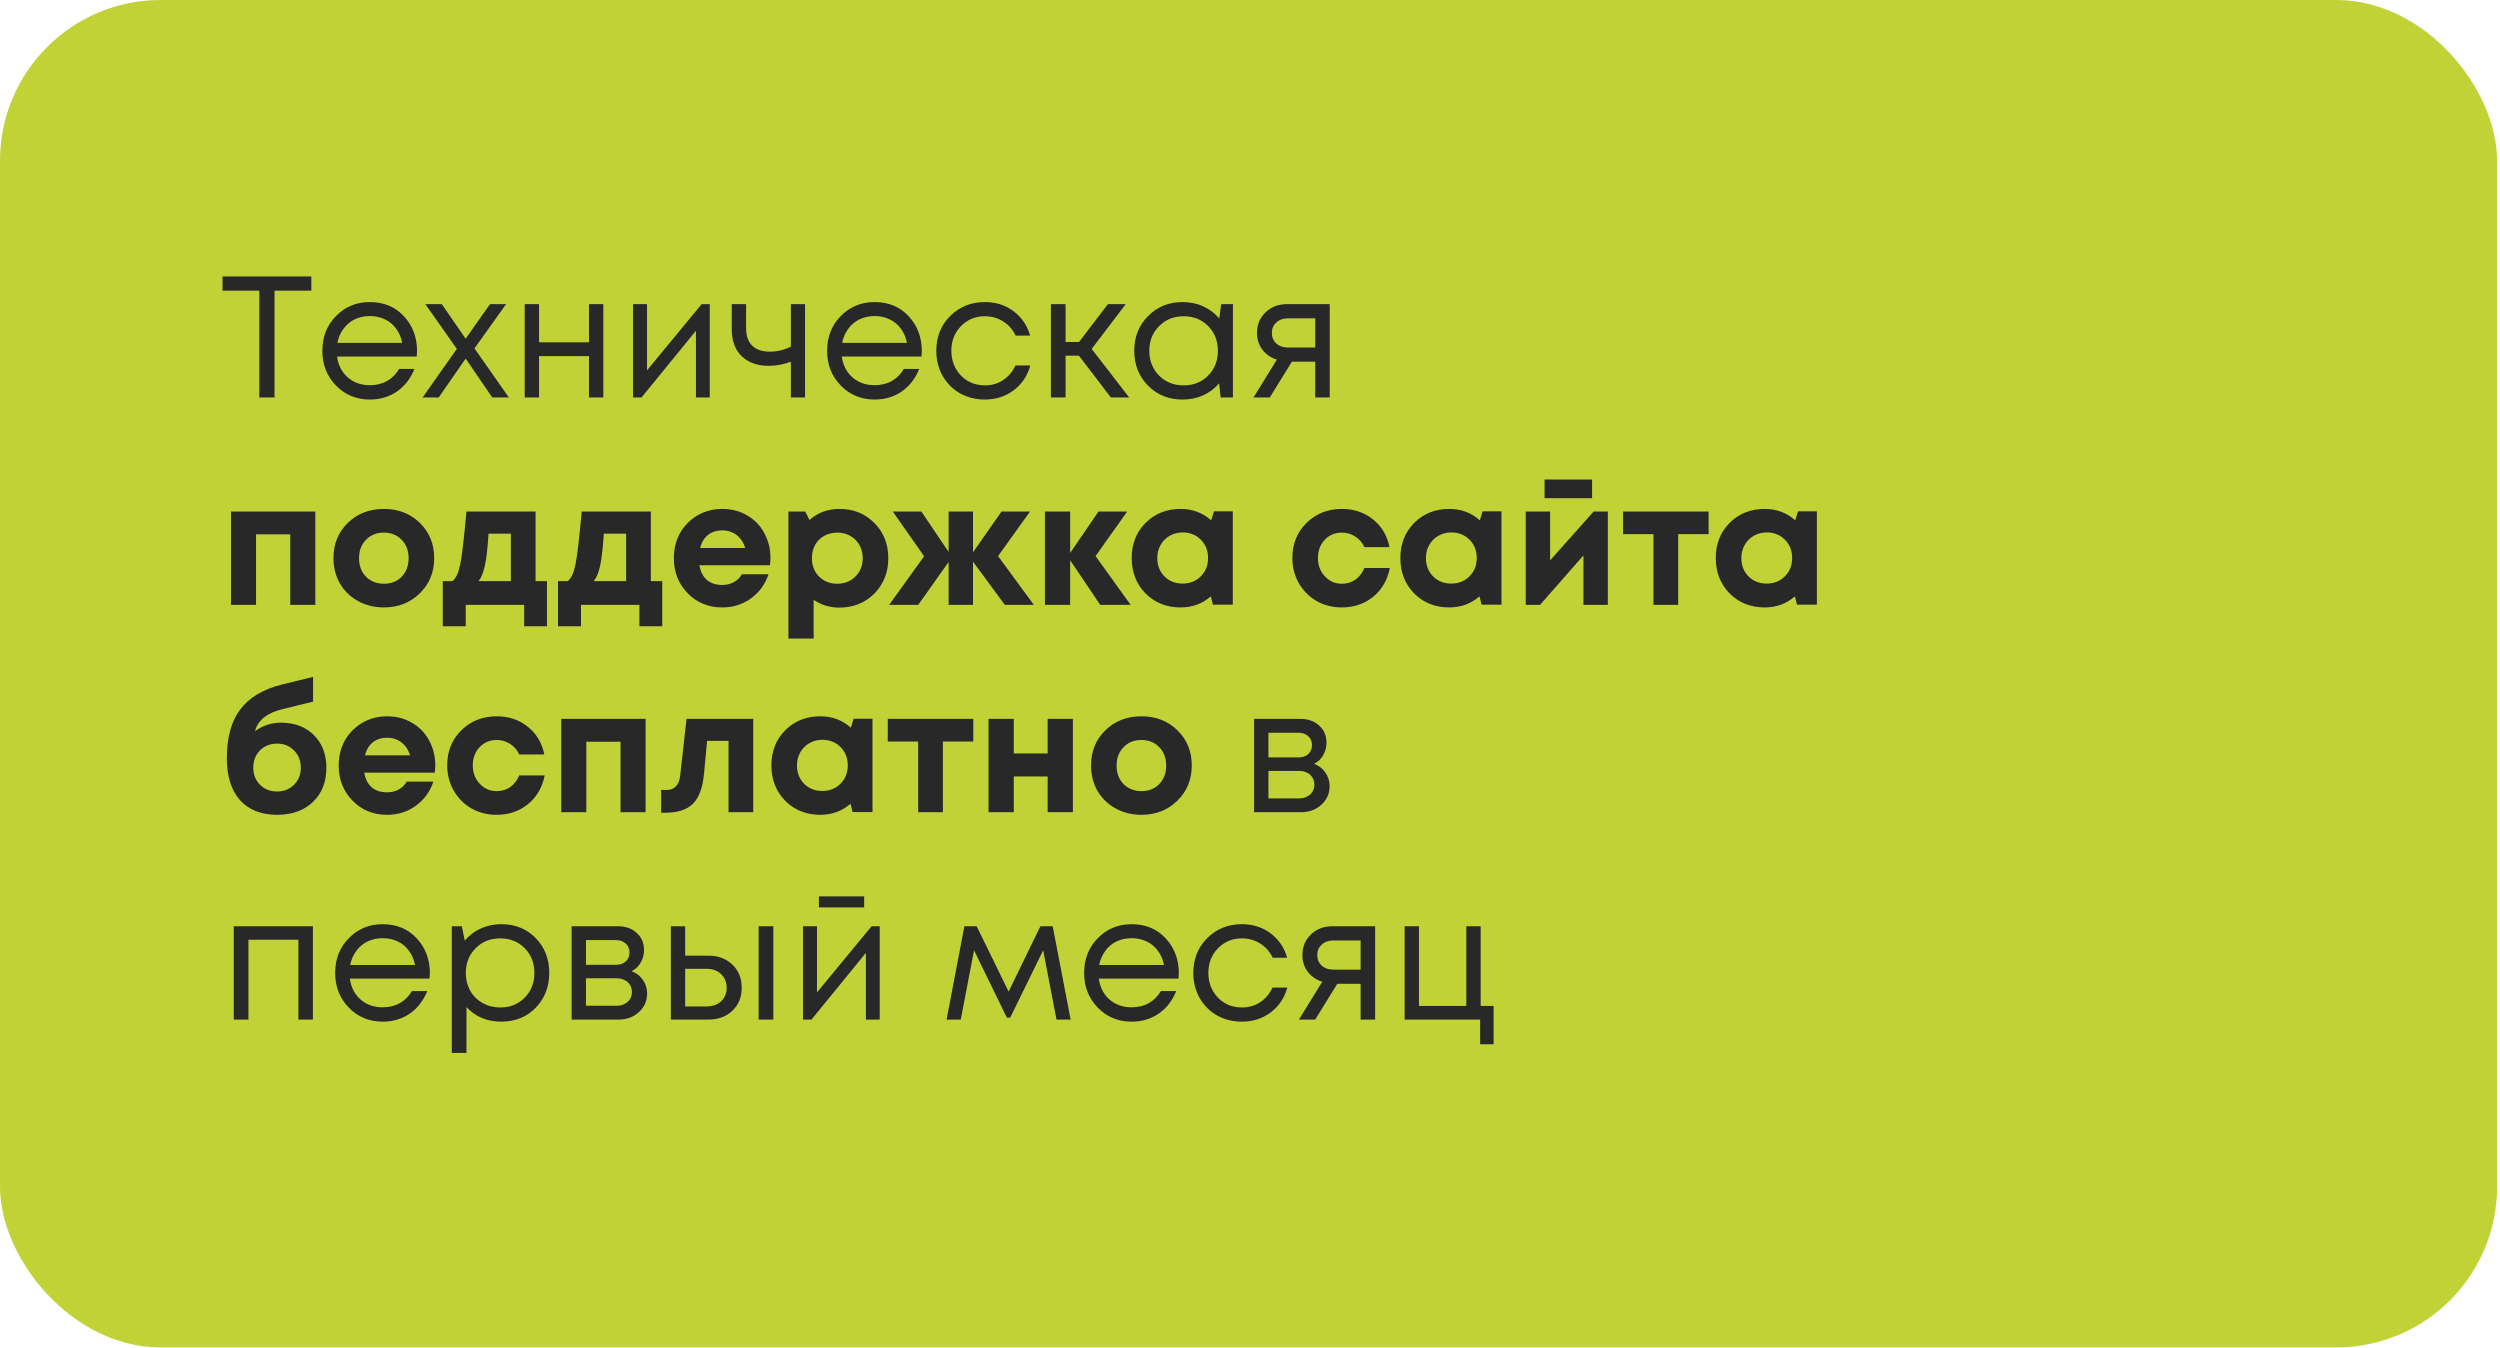
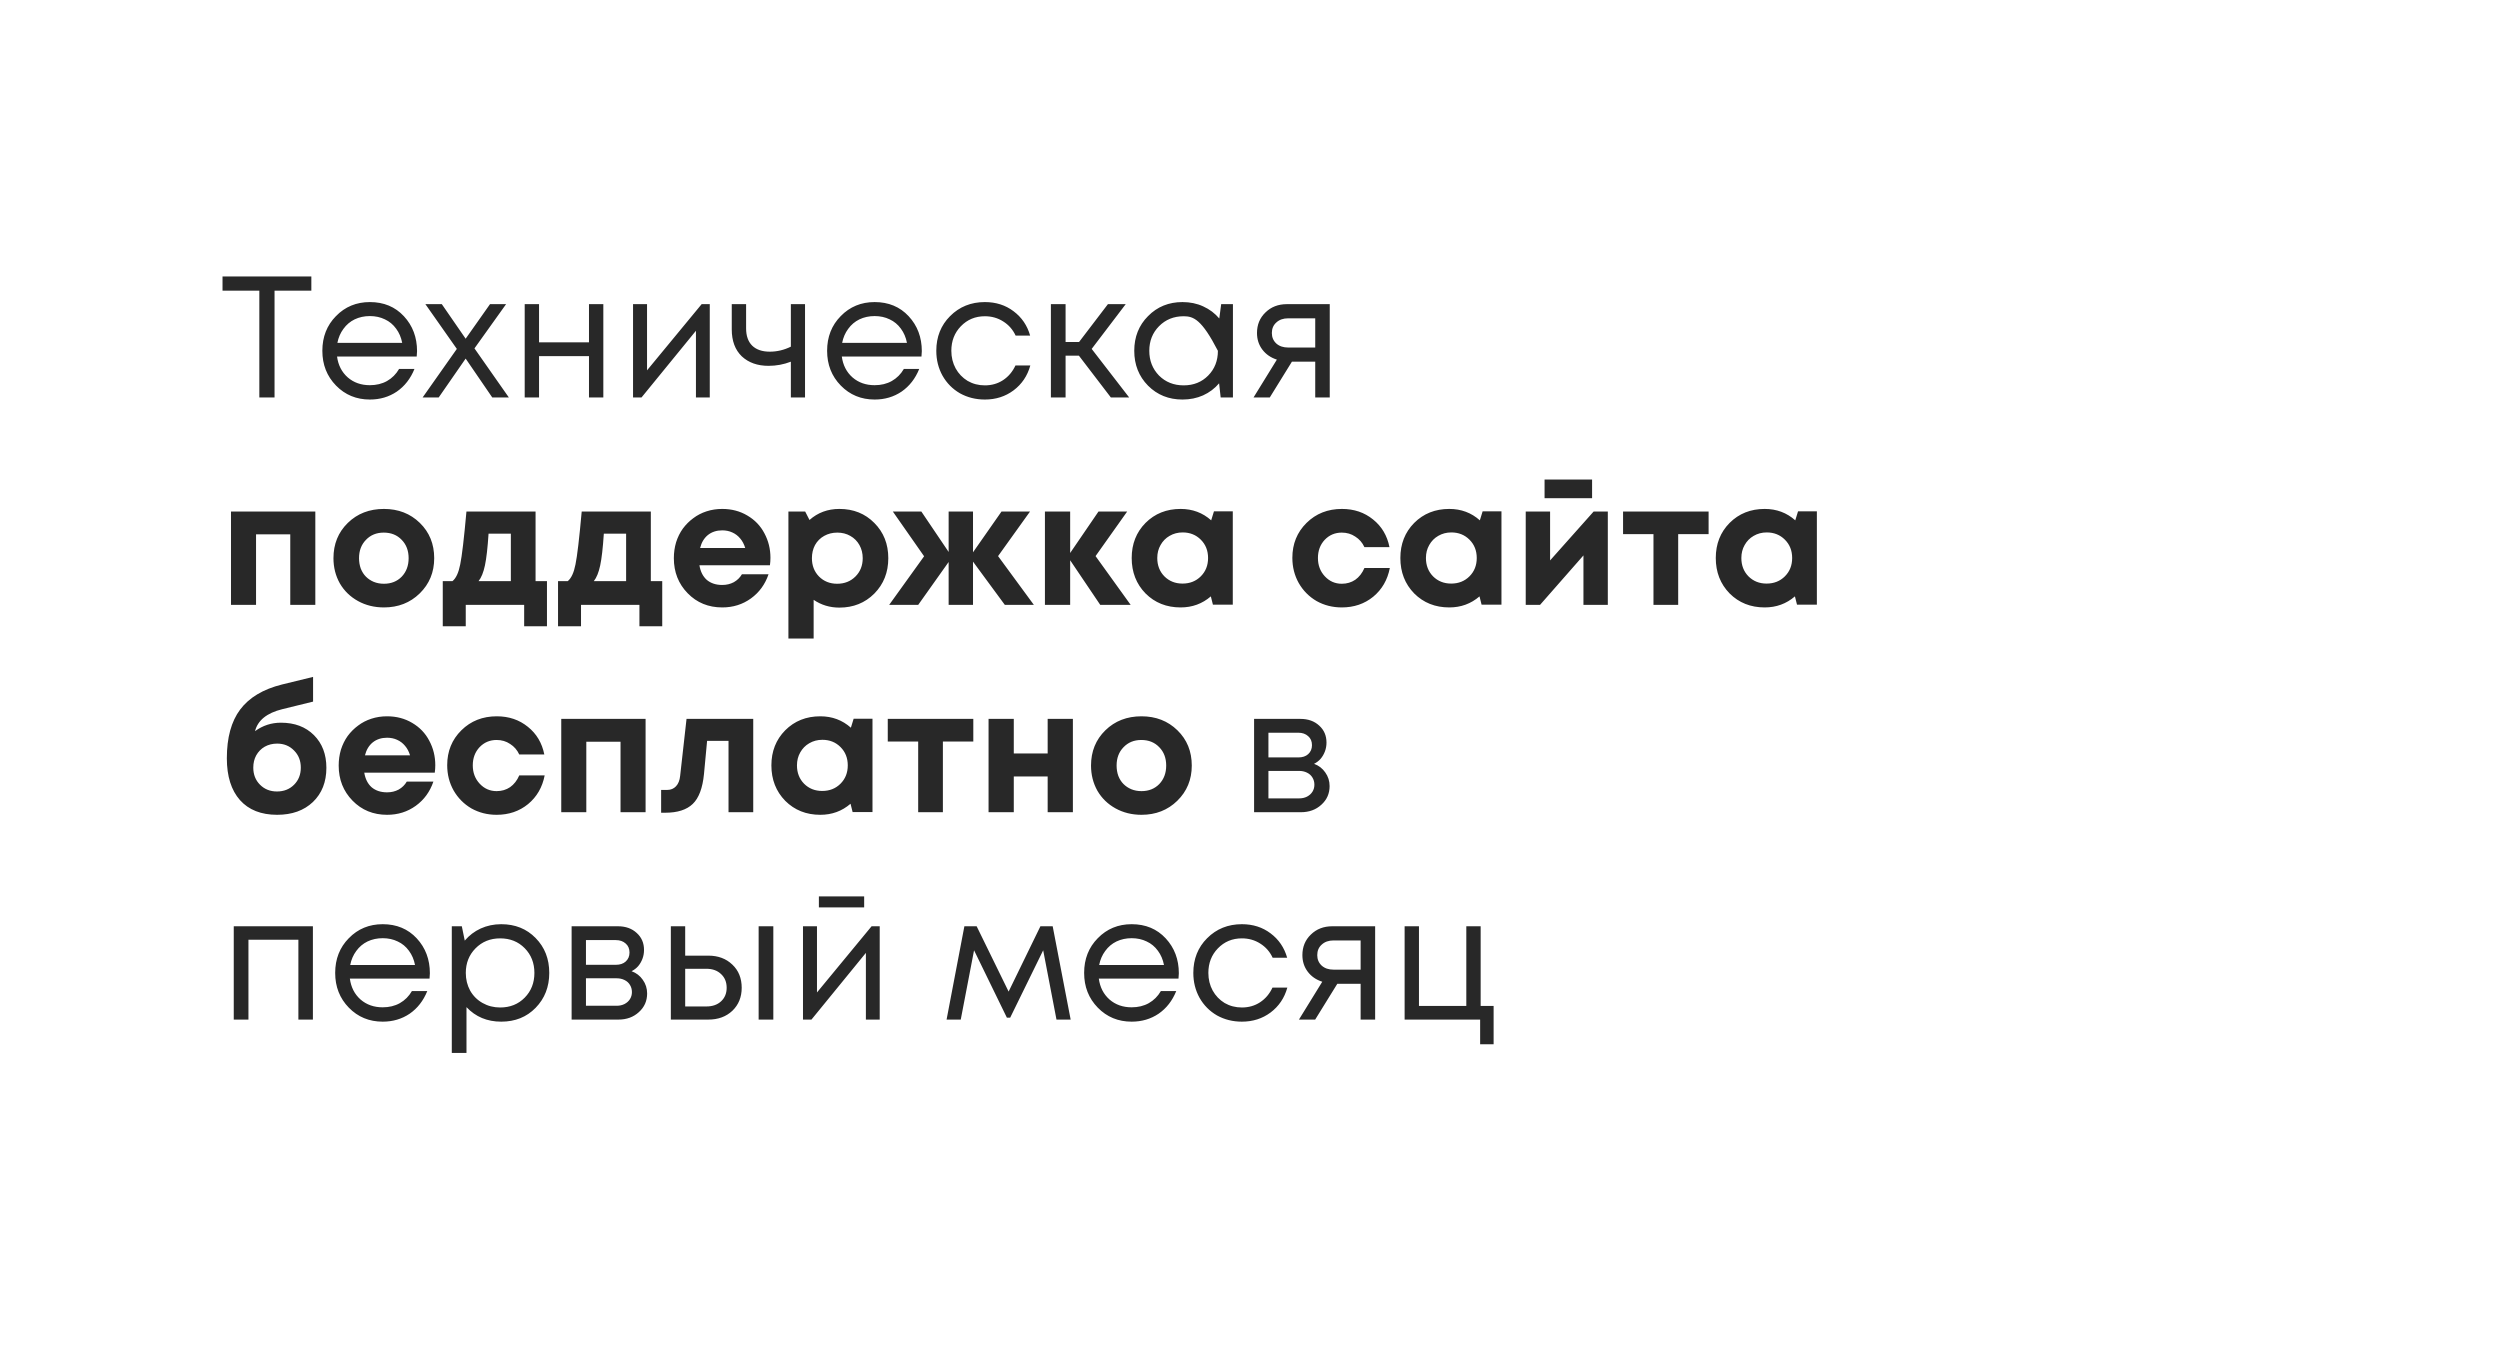
<svg xmlns="http://www.w3.org/2000/svg" width="434" height="234" viewBox="0 0 434 234" fill="none">
-   <rect width="433.489" height="233.913" rx="27.898" fill="#C1D236" />
-   <path d="M54.05 48V50.46H47.66V69H45.02V50.46H38.63V48H54.05ZM72.4 60.96C72.4 61.18 72.38 61.49 72.34 61.89H58.51C58.71 63.39 59.33 64.6 60.37 65.52C61.41 66.42 62.69 66.87 64.21 66.87C65.33 66.87 66.32 66.63 67.18 66.15C68.06 65.65 68.76 64.95 69.28 64.05H71.95C71.27 65.73 70.25 67.04 68.89 67.98C67.53 68.9 65.97 69.36 64.21 69.36C61.87 69.36 59.91 68.55 58.33 66.93C56.75 65.31 55.96 63.3 55.96 60.9C55.96 58.48 56.75 56.47 58.33 54.87C59.91 53.25 61.87 52.44 64.21 52.44C66.63 52.44 68.6 53.26 70.12 54.9C71.64 56.54 72.4 58.56 72.4 60.96ZM64.21 54.87C63.25 54.87 62.37 55.06 61.57 55.44C60.79 55.82 60.14 56.37 59.62 57.09C59.1 57.79 58.75 58.6 58.57 59.52H69.82C69.64 58.58 69.29 57.76 68.77 57.06C68.25 56.34 67.6 55.8 66.82 55.44C66.04 55.06 65.17 54.87 64.21 54.87ZM88.337 69H85.457L80.837 62.25L76.157 69H73.367L79.307 60.57L73.847 52.8H76.697L80.837 58.8L85.067 52.8H87.857L82.367 60.48L88.337 69ZM102.248 52.8H104.738V69H102.248V61.83H93.578V69H91.088V52.8H93.578V59.43H102.248V52.8ZM121.806 52.8H123.216V69H120.816V57.42L111.366 69H109.896V52.8H112.326V64.29L121.806 52.8ZM137.293 52.8H139.753V69H137.293V62.79C136.053 63.27 134.763 63.51 133.423 63.51C131.503 63.51 129.953 62.96 128.773 61.86C127.613 60.74 127.033 59.18 127.033 57.18V52.8H129.523V57C129.523 58.3 129.873 59.3 130.573 60C131.293 60.7 132.313 61.05 133.633 61.05C134.893 61.05 136.113 60.76 137.293 60.18V52.8ZM160.027 60.96C160.027 61.18 160.007 61.49 159.967 61.89H146.137C146.337 63.39 146.957 64.6 147.997 65.52C149.037 66.42 150.317 66.87 151.837 66.87C152.957 66.87 153.947 66.63 154.807 66.15C155.687 65.65 156.387 64.95 156.907 64.05H159.577C158.897 65.73 157.877 67.04 156.517 67.98C155.157 68.9 153.597 69.36 151.837 69.36C149.497 69.36 147.537 68.55 145.957 66.93C144.377 65.31 143.587 63.3 143.587 60.9C143.587 58.48 144.377 56.47 145.957 54.87C147.537 53.25 149.497 52.44 151.837 52.44C154.257 52.44 156.227 53.26 157.747 54.9C159.267 56.54 160.027 58.56 160.027 60.96ZM151.837 54.87C150.877 54.87 149.997 55.06 149.197 55.44C148.417 55.82 147.767 56.37 147.247 57.09C146.727 57.79 146.377 58.6 146.197 59.52H157.447C157.267 58.58 156.917 57.76 156.397 57.06C155.877 56.34 155.227 55.8 154.447 55.44C153.667 55.06 152.797 54.87 151.837 54.87ZM170.972 69.36C169.392 69.36 167.952 69 166.652 68.28C165.372 67.54 164.362 66.52 163.622 65.22C162.902 63.92 162.542 62.48 162.542 60.9C162.542 58.48 163.342 56.47 164.942 54.87C166.562 53.25 168.572 52.44 170.972 52.44C172.892 52.44 174.552 52.97 175.952 54.03C177.372 55.09 178.332 56.5 178.832 58.26H176.312C175.832 57.22 175.112 56.4 174.152 55.8C173.212 55.2 172.152 54.9 170.972 54.9C169.312 54.9 167.922 55.48 166.802 56.64C165.702 57.78 165.152 59.2 165.152 60.9C165.152 62.02 165.402 63.04 165.902 63.96C166.402 64.86 167.092 65.58 167.972 66.12C168.872 66.64 169.872 66.9 170.972 66.9C172.152 66.9 173.202 66.6 174.122 66C175.062 65.38 175.782 64.53 176.282 63.45H178.862C178.362 65.25 177.392 66.69 175.952 67.77C174.532 68.83 172.872 69.36 170.972 69.36ZM192.845 69L187.295 61.74H184.985V69H182.435V52.8H184.985V59.37H187.325L192.335 52.8H195.425L189.515 60.57L196.025 69H192.845ZM211.997 52.8H214.037V69H211.907L211.637 66.54C210.877 67.44 209.947 68.14 208.847 68.64C207.767 69.12 206.577 69.36 205.277 69.36C202.897 69.36 200.907 68.56 199.307 66.96C197.707 65.34 196.907 63.32 196.907 60.9C196.907 58.48 197.707 56.47 199.307 54.87C200.907 53.25 202.897 52.44 205.277 52.44C206.597 52.44 207.797 52.69 208.877 53.19C209.977 53.69 210.907 54.39 211.667 55.29L211.997 52.8ZM201.197 65.19C202.337 66.33 203.767 66.9 205.487 66.9C207.207 66.9 208.627 66.33 209.747 65.19C210.867 64.05 211.427 62.62 211.427 60.9C211.427 59.18 210.867 57.75 209.747 56.61C208.627 55.47 207.207 54.9 205.487 54.9C203.767 54.9 202.337 55.48 201.197 56.64C200.077 57.78 199.517 59.2 199.517 60.9C199.517 62.6 200.077 64.03 201.197 65.19ZM223.404 52.8H230.844V69H228.324V62.79H224.274L220.434 69H217.614L221.664 62.43C220.604 62.09 219.764 61.51 219.144 60.69C218.524 59.87 218.214 58.91 218.214 57.81C218.214 56.37 218.704 55.18 219.684 54.24C220.664 53.28 221.904 52.8 223.404 52.8ZM223.614 60.33H228.324V55.26H223.614C222.774 55.26 222.094 55.5 221.574 55.98C221.054 56.44 220.794 57.05 220.794 57.81C220.794 58.55 221.054 59.16 221.574 59.64C222.094 60.1 222.774 60.33 223.614 60.33ZM40.1 88.8H54.74V105H50.39V92.76H44.45V105H40.1V88.8ZM66.648 105.45C64.988 105.45 63.488 105.08 62.148 104.34C60.808 103.6 59.758 102.58 58.998 101.28C58.258 99.96 57.888 98.5 57.888 96.9C57.888 94.44 58.718 92.4 60.378 90.78C62.038 89.16 64.128 88.35 66.648 88.35C69.148 88.35 71.228 89.16 72.888 90.78C74.548 92.4 75.378 94.44 75.378 96.9C75.378 99.34 74.538 101.38 72.858 103.02C71.198 104.64 69.128 105.45 66.648 105.45ZM66.648 101.34C67.908 101.34 68.938 100.93 69.738 100.11C70.538 99.27 70.938 98.2 70.938 96.9C70.938 95.6 70.538 94.54 69.738 93.72C68.938 92.88 67.898 92.46 66.618 92.46C65.358 92.46 64.328 92.88 63.528 93.72C62.728 94.54 62.328 95.6 62.328 96.9C62.328 97.54 62.428 98.14 62.628 98.7C62.848 99.26 63.148 99.73 63.528 100.11C63.908 100.49 64.358 100.79 64.878 101.01C65.418 101.23 66.008 101.34 66.648 101.34ZM92.974 100.89H94.954V108.72H90.994V105H80.854V108.72H76.864V100.89H78.544C79.164 100.39 79.614 99.42 79.894 97.98C80.194 96.54 80.554 93.48 80.974 88.8H92.974V100.89ZM84.814 92.64C84.654 95.1 84.444 96.94 84.184 98.16C83.924 99.38 83.554 100.29 83.074 100.89H88.684V92.64H84.814ZM112.984 100.89H114.964V108.72H111.004V105H100.864V108.72H96.874V100.89H98.554C99.174 100.39 99.624 99.42 99.904 97.98C100.204 96.54 100.564 93.48 100.984 88.8H112.984V100.89ZM104.824 92.64C104.664 95.1 104.454 96.94 104.194 98.16C103.934 99.38 103.564 100.29 103.084 100.89H108.694V92.64H104.824ZM133.75 96.84C133.75 97.26 133.72 97.69 133.66 98.13H121.42C121.6 99.23 122.03 100.08 122.71 100.68C123.41 101.26 124.3 101.55 125.38 101.55C126.12 101.55 126.79 101.39 127.39 101.07C127.99 100.73 128.46 100.27 128.8 99.69H133.42C132.82 101.45 131.8 102.85 130.36 103.89C128.92 104.93 127.26 105.45 125.38 105.45C122.98 105.45 120.98 104.63 119.38 102.99C117.78 101.35 116.98 99.32 116.98 96.9C116.98 95.94 117.11 95.02 117.37 94.14C117.65 93.26 118.04 92.47 118.54 91.77C119.06 91.07 119.66 90.47 120.34 89.97C121.02 89.45 121.79 89.05 122.65 88.77C123.51 88.49 124.42 88.35 125.38 88.35C127 88.35 128.45 88.73 129.73 89.49C131.03 90.25 132.02 91.28 132.7 92.58C133.4 93.88 133.75 95.3 133.75 96.84ZM125.38 92.07C124.4 92.07 123.57 92.34 122.89 92.88C122.23 93.42 121.78 94.17 121.54 95.13H129.37C129.17 94.47 128.88 93.92 128.5 93.48C128.12 93.02 127.66 92.67 127.12 92.43C126.6 92.19 126.02 92.07 125.38 92.07ZM145.718 88.35C148.158 88.35 150.178 89.16 151.778 90.78C153.398 92.4 154.208 94.44 154.208 96.9C154.208 99.36 153.398 101.41 151.778 103.05C150.158 104.67 148.138 105.48 145.718 105.48C144.058 105.48 142.568 105.03 141.248 104.13V110.85H136.868V88.8H139.778L140.528 90.27C141.968 88.99 143.698 88.35 145.718 88.35ZM142.178 100.08C143.018 100.92 144.068 101.34 145.328 101.34C146.608 101.34 147.668 100.92 148.508 100.08C149.348 99.24 149.768 98.18 149.768 96.9C149.768 96.06 149.578 95.3 149.198 94.62C148.818 93.94 148.288 93.41 147.608 93.03C146.948 92.65 146.198 92.46 145.358 92.46C144.518 92.46 143.758 92.65 143.078 93.03C142.398 93.41 141.868 93.94 141.488 94.62C141.128 95.3 140.948 96.06 140.948 96.9C140.948 98.18 141.358 99.24 142.178 100.08ZM179.474 105H174.434L168.914 97.5V105H164.684V97.56L159.404 105H154.364L160.424 96.57L154.994 88.8H159.944L164.684 95.82V88.8H168.914V95.88L173.864 88.8H178.814L173.264 96.54L179.474 105ZM196.279 105H190.999L185.779 97.26V105H181.399V88.8H185.779V96L190.699 88.8H195.679L190.189 96.54L196.279 105ZM210.742 88.77H214.012V104.97H210.562L210.202 103.53C208.722 104.81 206.972 105.45 204.952 105.45C202.512 105.45 200.482 104.64 198.862 103.02C197.262 101.38 196.462 99.33 196.462 96.87C196.462 94.43 197.262 92.4 198.862 90.78C200.482 89.16 202.512 88.35 204.952 88.35C207.012 88.35 208.782 89.01 210.262 90.33L210.742 88.77ZM202.132 100.05C202.972 100.89 204.022 101.31 205.282 101.31C206.562 101.31 207.622 100.89 208.462 100.05C209.302 99.21 209.722 98.15 209.722 96.87C209.722 95.59 209.302 94.53 208.462 93.69C207.622 92.85 206.572 92.43 205.312 92.43C204.472 92.43 203.712 92.63 203.032 93.03C202.372 93.41 201.852 93.94 201.472 94.62C201.092 95.28 200.902 96.03 200.902 96.87C200.902 98.15 201.312 99.21 202.132 100.05ZM232.933 105.45C231.333 105.45 229.873 105.08 228.553 104.34C227.253 103.58 226.223 102.54 225.463 101.22C224.723 99.9 224.353 98.44 224.353 96.84C224.353 94.42 225.173 92.4 226.813 90.78C228.453 89.16 230.503 88.35 232.963 88.35C235.063 88.35 236.863 88.96 238.363 90.18C239.863 91.38 240.813 92.98 241.213 94.98H236.863C236.503 94.2 235.973 93.59 235.273 93.15C234.593 92.69 233.813 92.46 232.933 92.46C231.753 92.46 230.763 92.88 229.963 93.72C229.183 94.56 228.793 95.61 228.793 96.87C228.793 98.13 229.193 99.19 229.993 100.05C230.793 100.91 231.773 101.34 232.933 101.34C233.813 101.34 234.593 101.11 235.273 100.65C235.953 100.17 236.483 99.49 236.863 98.61H241.273C240.873 100.67 239.913 102.33 238.393 103.59C236.873 104.83 235.053 105.45 232.933 105.45ZM257.383 88.77H260.653V104.97H257.203L256.843 103.53C255.363 104.81 253.613 105.45 251.593 105.45C249.153 105.45 247.123 104.64 245.503 103.02C243.903 101.38 243.103 99.33 243.103 96.87C243.103 94.43 243.903 92.4 245.503 90.78C247.123 89.16 249.153 88.35 251.593 88.35C253.653 88.35 255.423 89.01 256.903 90.33L257.383 88.77ZM248.773 100.05C249.613 100.89 250.663 101.31 251.923 101.31C253.203 101.31 254.263 100.89 255.103 100.05C255.943 99.21 256.363 98.15 256.363 96.87C256.363 95.59 255.943 94.53 255.103 93.69C254.263 92.85 253.213 92.43 251.953 92.43C251.113 92.43 250.353 92.63 249.673 93.03C249.013 93.41 248.493 93.94 248.113 94.62C247.733 95.28 247.543 96.03 247.543 96.87C247.543 98.15 247.953 99.21 248.773 100.05ZM276.386 83.25V86.49H268.136V83.25H276.386ZM276.656 88.8H279.116V105H274.886V96.42L267.356 105H264.866V88.8H269.096V97.29L276.656 88.8ZM296.613 88.8V92.73H291.333V105H287.043V92.73H281.763V88.8H296.613ZM312.139 88.77H315.409V104.97H311.959L311.599 103.53C310.119 104.81 308.369 105.45 306.349 105.45C303.909 105.45 301.879 104.64 300.259 103.02C298.659 101.38 297.859 99.33 297.859 96.87C297.859 94.43 298.659 92.4 300.259 90.78C301.879 89.16 303.909 88.35 306.349 88.35C308.409 88.35 310.179 89.01 311.659 90.33L312.139 88.77ZM303.529 100.05C304.369 100.89 305.419 101.31 306.679 101.31C307.959 101.31 309.019 100.89 309.859 100.05C310.699 99.21 311.119 98.15 311.119 96.87C311.119 95.59 310.699 94.53 309.859 93.69C309.019 92.85 307.969 92.43 306.709 92.43C305.869 92.43 305.109 92.63 304.429 93.03C303.769 93.41 303.249 93.94 302.869 94.62C302.489 95.28 302.299 96.03 302.299 96.87C302.299 98.15 302.709 99.21 303.529 100.05ZM48.77 125.46C51.15 125.46 53.06 126.18 54.5 127.62C55.94 129.06 56.66 130.95 56.66 133.29C56.66 135.75 55.88 137.73 54.32 139.23C52.76 140.71 50.69 141.45 48.11 141.45C45.33 141.45 43.18 140.6 41.66 138.9C40.14 137.18 39.38 134.76 39.38 131.64C39.38 128.06 40.15 125.24 41.69 123.18C43.25 121.1 45.67 119.65 48.95 118.83L54.35 117.51V121.8L48.98 123.12C46.32 123.78 44.75 125.05 44.27 126.93C45.61 125.95 47.11 125.46 48.77 125.46ZM45.14 136.23C45.92 137.01 46.9 137.4 48.08 137.4C49.28 137.4 50.27 137.01 51.05 136.23C51.83 135.45 52.22 134.46 52.22 133.26C52.22 132.06 51.83 131.07 51.05 130.29C50.27 129.49 49.29 129.09 48.11 129.09C47.31 129.09 46.59 129.27 45.95 129.63C45.33 129.99 44.84 130.49 44.48 131.13C44.14 131.75 43.97 132.46 43.97 133.26C43.97 134.46 44.36 135.45 45.14 136.23ZM75.566 132.84C75.566 133.26 75.536 133.69 75.476 134.13H63.236C63.416 135.23 63.846 136.08 64.526 136.68C65.226 137.26 66.116 137.55 67.196 137.55C67.936 137.55 68.606 137.39 69.206 137.07C69.806 136.73 70.276 136.27 70.616 135.69H75.236C74.636 137.45 73.616 138.85 72.176 139.89C70.736 140.93 69.076 141.45 67.196 141.45C64.796 141.45 62.796 140.63 61.196 138.99C59.596 137.35 58.796 135.32 58.796 132.9C58.796 131.94 58.926 131.02 59.186 130.14C59.466 129.26 59.856 128.47 60.356 127.77C60.876 127.07 61.476 126.47 62.156 125.97C62.836 125.45 63.606 125.05 64.466 124.77C65.326 124.49 66.236 124.35 67.196 124.35C68.816 124.35 70.266 124.73 71.546 125.49C72.846 126.25 73.836 127.28 74.516 128.58C75.216 129.88 75.566 131.3 75.566 132.84ZM67.196 128.07C66.216 128.07 65.386 128.34 64.706 128.88C64.046 129.42 63.596 130.17 63.356 131.13H71.186C70.986 130.47 70.696 129.92 70.316 129.48C69.936 129.02 69.476 128.67 68.936 128.43C68.416 128.19 67.836 128.07 67.196 128.07ZM86.214 141.45C84.614 141.45 83.154 141.08 81.834 140.34C80.534 139.58 79.504 138.54 78.744 137.22C78.004 135.9 77.634 134.44 77.634 132.84C77.634 130.42 78.454 128.4 80.094 126.78C81.734 125.16 83.784 124.35 86.244 124.35C88.344 124.35 90.144 124.96 91.644 126.18C93.144 127.38 94.094 128.98 94.494 130.98H90.144C89.784 130.2 89.254 129.59 88.554 129.15C87.874 128.69 87.094 128.46 86.214 128.46C85.034 128.46 84.044 128.88 83.244 129.72C82.464 130.56 82.074 131.61 82.074 132.87C82.074 134.13 82.474 135.19 83.274 136.05C84.074 136.91 85.054 137.34 86.214 137.34C87.094 137.34 87.874 137.11 88.554 136.65C89.234 136.17 89.764 135.49 90.144 134.61H94.554C94.154 136.67 93.194 138.33 91.674 139.59C90.154 140.83 88.334 141.45 86.214 141.45ZM97.434 124.8H112.074V141H107.724V128.76H101.784V141H97.434V124.8ZM119.182 124.8H130.762V141H126.472V128.61H122.752L122.212 134.37C121.972 136.81 121.322 138.54 120.262 139.56C119.202 140.58 117.612 141.09 115.492 141.09H114.772V137.13H115.852C116.452 137.13 116.952 136.92 117.352 136.5C117.752 136.08 117.992 135.48 118.072 134.7L119.182 124.8ZM148.193 124.77H151.463V140.97H148.013L147.653 139.53C146.173 140.81 144.423 141.45 142.403 141.45C139.963 141.45 137.933 140.64 136.313 139.02C134.713 137.38 133.913 135.33 133.913 132.87C133.913 130.43 134.713 128.4 136.313 126.78C137.933 125.16 139.963 124.35 142.403 124.35C144.463 124.35 146.233 125.01 147.713 126.33L148.193 124.77ZM139.583 136.05C140.423 136.89 141.473 137.31 142.733 137.31C144.013 137.31 145.073 136.89 145.913 136.05C146.753 135.21 147.173 134.15 147.173 132.87C147.173 131.59 146.753 130.53 145.913 129.69C145.073 128.85 144.023 128.43 142.763 128.43C141.923 128.43 141.163 128.63 140.483 129.03C139.823 129.41 139.303 129.94 138.923 130.62C138.543 131.28 138.353 132.03 138.353 132.87C138.353 134.15 138.763 135.21 139.583 136.05ZM168.966 124.8V128.73H163.686V141H159.396V128.73H154.116V124.8H168.966ZM181.874 124.8H186.254V141H181.874V134.79H175.994V141H171.614V124.8H175.994V130.8H181.874V124.8ZM198.162 141.45C196.502 141.45 195.002 141.08 193.662 140.34C192.322 139.6 191.272 138.58 190.512 137.28C189.772 135.96 189.402 134.5 189.402 132.9C189.402 130.44 190.232 128.4 191.892 126.78C193.552 125.16 195.642 124.35 198.162 124.35C200.662 124.35 202.742 125.16 204.402 126.78C206.062 128.4 206.892 130.44 206.892 132.9C206.892 135.34 206.052 137.38 204.372 139.02C202.712 140.64 200.642 141.45 198.162 141.45ZM198.162 137.34C199.422 137.34 200.452 136.93 201.252 136.11C202.052 135.27 202.452 134.2 202.452 132.9C202.452 131.6 202.052 130.54 201.252 129.72C200.452 128.88 199.412 128.46 198.132 128.46C196.872 128.46 195.842 128.88 195.042 129.72C194.242 130.54 193.842 131.6 193.842 132.9C193.842 133.54 193.942 134.14 194.142 134.7C194.362 135.26 194.662 135.73 195.042 136.11C195.422 136.49 195.872 136.79 196.392 137.01C196.932 137.23 197.522 137.34 198.162 137.34ZM228.119 132.6C228.939 132.9 229.589 133.4 230.069 134.1C230.569 134.8 230.819 135.59 230.819 136.47C230.819 137.77 230.339 138.85 229.379 139.71C228.439 140.57 227.259 141 225.839 141H217.709V124.8H225.749C227.089 124.8 228.179 125.19 229.019 125.97C229.859 126.73 230.279 127.71 230.279 128.91C230.279 129.45 230.189 129.96 230.009 130.44C229.829 130.92 229.579 131.35 229.259 131.73C228.939 132.09 228.559 132.38 228.119 132.6ZM227.759 129.36C227.759 128.7 227.539 128.18 227.099 127.8C226.659 127.4 226.089 127.2 225.389 127.2H220.199V131.49H225.389C226.109 131.49 226.679 131.3 227.099 130.92C227.539 130.52 227.759 130 227.759 129.36ZM225.539 138.6C226.039 138.6 226.489 138.5 226.889 138.3C227.309 138.08 227.629 137.79 227.849 137.43C228.069 137.07 228.179 136.67 228.179 136.23C228.179 135.77 228.069 135.36 227.849 135C227.629 134.62 227.309 134.33 226.889 134.13C226.489 133.93 226.029 133.83 225.509 133.83H220.199V138.6H225.539ZM40.58 160.8H54.32V177H51.8V163.14H43.13V177H40.58V160.8ZM74.626 168.96C74.626 169.18 74.606 169.49 74.567 169.89H60.736C60.937 171.39 61.556 172.6 62.596 173.52C63.636 174.42 64.916 174.87 66.436 174.87C67.556 174.87 68.546 174.63 69.406 174.15C70.287 173.65 70.987 172.95 71.507 172.05H74.177C73.496 173.73 72.477 175.04 71.117 175.98C69.757 176.9 68.197 177.36 66.436 177.36C64.097 177.36 62.136 176.55 60.556 174.93C58.977 173.31 58.187 171.3 58.187 168.9C58.187 166.48 58.977 164.47 60.556 162.87C62.136 161.25 64.097 160.44 66.436 160.44C68.856 160.44 70.826 161.26 72.347 162.9C73.867 164.54 74.626 166.56 74.626 168.96ZM66.436 162.87C65.477 162.87 64.597 163.06 63.797 163.44C63.017 163.82 62.367 164.37 61.846 165.09C61.327 165.79 60.977 166.6 60.797 167.52H72.046C71.867 166.58 71.516 165.76 70.996 165.06C70.477 164.34 69.826 163.8 69.046 163.44C68.266 163.06 67.397 162.87 66.436 162.87ZM87.012 160.44C89.432 160.44 91.422 161.24 92.982 162.84C94.562 164.44 95.352 166.46 95.352 168.9C95.352 171.32 94.562 173.34 92.982 174.96C91.422 176.56 89.432 177.36 87.012 177.36C84.572 177.36 82.562 176.52 80.982 174.84V182.79H78.432V160.8H80.172L80.682 163.29C81.442 162.39 82.362 161.69 83.442 161.19C84.542 160.69 85.732 160.44 87.012 160.44ZM86.832 174.9C88.552 174.9 89.972 174.33 91.092 173.19C92.212 172.05 92.772 170.62 92.772 168.9C92.772 167.18 92.212 165.75 91.092 164.61C89.972 163.47 88.552 162.9 86.832 162.9C85.112 162.9 83.682 163.48 82.542 164.64C81.422 165.78 80.862 167.2 80.862 168.9C80.862 170.02 81.112 171.04 81.612 171.96C82.132 172.88 82.852 173.6 83.772 174.12C84.692 174.64 85.712 174.9 86.832 174.9ZM109.642 168.6C110.462 168.9 111.112 169.4 111.592 170.1C112.092 170.8 112.342 171.59 112.342 172.47C112.342 173.77 111.862 174.85 110.902 175.71C109.962 176.57 108.782 177 107.362 177H99.232V160.8H107.272C108.612 160.8 109.702 161.19 110.542 161.97C111.382 162.73 111.802 163.71 111.802 164.91C111.802 165.45 111.712 165.96 111.532 166.44C111.352 166.92 111.102 167.35 110.782 167.73C110.462 168.09 110.082 168.38 109.642 168.6ZM109.282 165.36C109.282 164.7 109.062 164.18 108.622 163.8C108.182 163.4 107.612 163.2 106.912 163.2H101.722V167.49H106.912C107.632 167.49 108.202 167.3 108.622 166.92C109.062 166.52 109.282 166 109.282 165.36ZM107.062 174.6C107.562 174.6 108.012 174.5 108.412 174.3C108.832 174.08 109.152 173.79 109.372 173.43C109.592 173.07 109.702 172.67 109.702 172.23C109.702 171.77 109.592 171.36 109.372 171C109.152 170.62 108.832 170.33 108.412 170.13C108.012 169.93 107.552 169.83 107.032 169.83H101.722V174.6H107.062ZM122.969 165.9C124.669 165.9 126.059 166.42 127.139 167.46C128.219 168.48 128.759 169.82 128.759 171.48C128.759 173.1 128.219 174.43 127.139 175.47C126.059 176.49 124.669 177 122.969 177H116.459V160.8H118.949V165.9H122.969ZM131.699 160.8H134.249V177H131.699V160.8ZM122.639 174.72C123.699 174.72 124.549 174.42 125.189 173.82C125.829 173.22 126.149 172.44 126.149 171.48C126.149 170.5 125.829 169.71 125.189 169.11C124.549 168.49 123.699 168.18 122.639 168.18H118.949V174.72H122.639ZM150.018 155.61V157.53H142.158V155.61H150.018ZM151.308 160.8H152.718V177H150.318V165.42L140.868 177H139.398V160.8H141.828V172.29L151.308 160.8ZM185.866 177H183.406L181.096 164.97L175.366 176.67H174.796L169.096 164.97L166.786 177H164.326L167.416 160.8H169.546L175.096 172.14L180.616 160.8H182.746L185.866 177ZM204.646 168.96C204.646 169.18 204.626 169.49 204.586 169.89H190.756C190.956 171.39 191.576 172.6 192.616 173.52C193.656 174.42 194.936 174.87 196.456 174.87C197.576 174.87 198.566 174.63 199.426 174.15C200.306 173.65 201.006 172.95 201.526 172.05H204.196C203.516 173.73 202.496 175.04 201.136 175.98C199.776 176.9 198.216 177.36 196.456 177.36C194.116 177.36 192.156 176.55 190.576 174.93C188.996 173.31 188.206 171.3 188.206 168.9C188.206 166.48 188.996 164.47 190.576 162.87C192.156 161.25 194.116 160.44 196.456 160.44C198.876 160.44 200.846 161.26 202.366 162.9C203.886 164.54 204.646 166.56 204.646 168.96ZM196.456 162.87C195.496 162.87 194.616 163.06 193.816 163.44C193.036 163.82 192.386 164.37 191.866 165.09C191.346 165.79 190.996 166.6 190.816 167.52H202.066C201.886 166.58 201.536 165.76 201.016 165.06C200.496 164.34 199.846 163.8 199.066 163.44C198.286 163.06 197.416 162.87 196.456 162.87ZM215.591 177.36C214.011 177.36 212.571 177 211.271 176.28C209.991 175.54 208.981 174.52 208.241 173.22C207.521 171.92 207.161 170.48 207.161 168.9C207.161 166.48 207.961 164.47 209.561 162.87C211.181 161.25 213.191 160.44 215.591 160.44C217.511 160.44 219.171 160.97 220.571 162.03C221.991 163.09 222.951 164.5 223.451 166.26H220.931C220.451 165.22 219.731 164.4 218.771 163.8C217.831 163.2 216.771 162.9 215.591 162.9C213.931 162.9 212.541 163.48 211.421 164.64C210.321 165.78 209.771 167.2 209.771 168.9C209.771 170.02 210.021 171.04 210.521 171.96C211.021 172.86 211.711 173.58 212.591 174.12C213.491 174.64 214.491 174.9 215.591 174.9C216.771 174.9 217.821 174.6 218.741 174C219.681 173.38 220.401 172.53 220.901 171.45H223.481C222.981 173.25 222.011 174.69 220.571 175.77C219.151 176.83 217.491 177.36 215.591 177.36ZM231.285 160.8H238.725V177H236.205V170.79H232.155L228.315 177H225.495L229.545 170.43C228.485 170.09 227.645 169.51 227.025 168.69C226.405 167.87 226.095 166.91 226.095 165.81C226.095 164.37 226.585 163.18 227.565 162.24C228.545 161.28 229.785 160.8 231.285 160.8ZM231.495 168.33H236.205V163.26H231.495C230.655 163.26 229.975 163.5 229.455 163.98C228.935 164.44 228.675 165.05 228.675 165.81C228.675 166.55 228.935 167.16 229.455 167.64C229.975 168.1 230.655 168.33 231.495 168.33ZM257.042 174.63H259.292V181.29H256.952V177H243.842V160.8H246.332V174.63H254.552V160.8H257.042V174.63Z" fill="#282828" />
+   <path d="M54.05 48V50.46H47.66V69H45.02V50.46H38.63V48H54.05ZM72.4 60.96C72.4 61.18 72.38 61.49 72.34 61.89H58.51C58.71 63.39 59.33 64.6 60.37 65.52C61.41 66.42 62.69 66.87 64.21 66.87C65.33 66.87 66.32 66.63 67.18 66.15C68.06 65.65 68.76 64.95 69.28 64.05H71.95C71.27 65.73 70.25 67.04 68.89 67.98C67.53 68.9 65.97 69.36 64.21 69.36C61.87 69.36 59.91 68.55 58.33 66.93C56.75 65.31 55.96 63.3 55.96 60.9C55.96 58.48 56.75 56.47 58.33 54.87C59.91 53.25 61.87 52.44 64.21 52.44C66.63 52.44 68.6 53.26 70.12 54.9C71.64 56.54 72.4 58.56 72.4 60.96ZM64.21 54.87C63.25 54.87 62.37 55.06 61.57 55.44C60.79 55.82 60.14 56.37 59.62 57.09C59.1 57.79 58.75 58.6 58.57 59.52H69.82C69.64 58.58 69.29 57.76 68.77 57.06C68.25 56.34 67.6 55.8 66.82 55.44C66.04 55.06 65.17 54.87 64.21 54.87ZM88.337 69H85.457L80.837 62.25L76.157 69H73.367L79.307 60.57L73.847 52.8H76.697L80.837 58.8L85.067 52.8H87.857L82.367 60.48L88.337 69ZM102.248 52.8H104.738V69H102.248V61.83H93.578V69H91.088V52.8H93.578V59.43H102.248V52.8ZM121.806 52.8H123.216V69H120.816V57.42L111.366 69H109.896V52.8H112.326V64.29L121.806 52.8ZM137.293 52.8H139.753V69H137.293V62.79C136.053 63.27 134.763 63.51 133.423 63.51C131.503 63.51 129.953 62.96 128.773 61.86C127.613 60.74 127.033 59.18 127.033 57.18V52.8H129.523V57C129.523 58.3 129.873 59.3 130.573 60C131.293 60.7 132.313 61.05 133.633 61.05C134.893 61.05 136.113 60.76 137.293 60.18V52.8ZM160.027 60.96C160.027 61.18 160.007 61.49 159.967 61.89H146.137C146.337 63.39 146.957 64.6 147.997 65.52C149.037 66.42 150.317 66.87 151.837 66.87C152.957 66.87 153.947 66.63 154.807 66.15C155.687 65.65 156.387 64.95 156.907 64.05H159.577C158.897 65.73 157.877 67.04 156.517 67.98C155.157 68.9 153.597 69.36 151.837 69.36C149.497 69.36 147.537 68.55 145.957 66.93C144.377 65.31 143.587 63.3 143.587 60.9C143.587 58.48 144.377 56.47 145.957 54.87C147.537 53.25 149.497 52.44 151.837 52.44C154.257 52.44 156.227 53.26 157.747 54.9C159.267 56.54 160.027 58.56 160.027 60.96ZM151.837 54.87C150.877 54.87 149.997 55.06 149.197 55.44C148.417 55.82 147.767 56.37 147.247 57.09C146.727 57.79 146.377 58.6 146.197 59.52H157.447C157.267 58.58 156.917 57.76 156.397 57.06C155.877 56.34 155.227 55.8 154.447 55.44C153.667 55.06 152.797 54.87 151.837 54.87ZM170.972 69.36C169.392 69.36 167.952 69 166.652 68.28C165.372 67.54 164.362 66.52 163.622 65.22C162.902 63.92 162.542 62.48 162.542 60.9C162.542 58.48 163.342 56.47 164.942 54.87C166.562 53.25 168.572 52.44 170.972 52.44C172.892 52.44 174.552 52.97 175.952 54.03C177.372 55.09 178.332 56.5 178.832 58.26H176.312C175.832 57.22 175.112 56.4 174.152 55.8C173.212 55.2 172.152 54.9 170.972 54.9C169.312 54.9 167.922 55.48 166.802 56.64C165.702 57.78 165.152 59.2 165.152 60.9C165.152 62.02 165.402 63.04 165.902 63.96C166.402 64.86 167.092 65.58 167.972 66.12C168.872 66.64 169.872 66.9 170.972 66.9C172.152 66.9 173.202 66.6 174.122 66C175.062 65.38 175.782 64.53 176.282 63.45H178.862C178.362 65.25 177.392 66.69 175.952 67.77C174.532 68.83 172.872 69.36 170.972 69.36ZM192.845 69L187.295 61.74H184.985V69H182.435V52.8H184.985V59.37H187.325L192.335 52.8H195.425L189.515 60.57L196.025 69H192.845ZM211.997 52.8H214.037V69H211.907L211.637 66.54C210.877 67.44 209.947 68.14 208.847 68.64C207.767 69.12 206.577 69.36 205.277 69.36C202.897 69.36 200.907 68.56 199.307 66.96C197.707 65.34 196.907 63.32 196.907 60.9C196.907 58.48 197.707 56.47 199.307 54.87C200.907 53.25 202.897 52.44 205.277 52.44C206.597 52.44 207.797 52.69 208.877 53.19C209.977 53.69 210.907 54.39 211.667 55.29L211.997 52.8ZM201.197 65.19C202.337 66.33 203.767 66.9 205.487 66.9C207.207 66.9 208.627 66.33 209.747 65.19C210.867 64.05 211.427 62.62 211.427 60.9C208.627 55.47 207.207 54.9 205.487 54.9C203.767 54.9 202.337 55.48 201.197 56.64C200.077 57.78 199.517 59.2 199.517 60.9C199.517 62.6 200.077 64.03 201.197 65.19ZM223.404 52.8H230.844V69H228.324V62.79H224.274L220.434 69H217.614L221.664 62.43C220.604 62.09 219.764 61.51 219.144 60.69C218.524 59.87 218.214 58.91 218.214 57.81C218.214 56.37 218.704 55.18 219.684 54.24C220.664 53.28 221.904 52.8 223.404 52.8ZM223.614 60.33H228.324V55.26H223.614C222.774 55.26 222.094 55.5 221.574 55.98C221.054 56.44 220.794 57.05 220.794 57.81C220.794 58.55 221.054 59.16 221.574 59.64C222.094 60.1 222.774 60.33 223.614 60.33ZM40.1 88.8H54.74V105H50.39V92.76H44.45V105H40.1V88.8ZM66.648 105.45C64.988 105.45 63.488 105.08 62.148 104.34C60.808 103.6 59.758 102.58 58.998 101.28C58.258 99.96 57.888 98.5 57.888 96.9C57.888 94.44 58.718 92.4 60.378 90.78C62.038 89.16 64.128 88.35 66.648 88.35C69.148 88.35 71.228 89.16 72.888 90.78C74.548 92.4 75.378 94.44 75.378 96.9C75.378 99.34 74.538 101.38 72.858 103.02C71.198 104.64 69.128 105.45 66.648 105.45ZM66.648 101.34C67.908 101.34 68.938 100.93 69.738 100.11C70.538 99.27 70.938 98.2 70.938 96.9C70.938 95.6 70.538 94.54 69.738 93.72C68.938 92.88 67.898 92.46 66.618 92.46C65.358 92.46 64.328 92.88 63.528 93.72C62.728 94.54 62.328 95.6 62.328 96.9C62.328 97.54 62.428 98.14 62.628 98.7C62.848 99.26 63.148 99.73 63.528 100.11C63.908 100.49 64.358 100.79 64.878 101.01C65.418 101.23 66.008 101.34 66.648 101.34ZM92.974 100.89H94.954V108.72H90.994V105H80.854V108.72H76.864V100.89H78.544C79.164 100.39 79.614 99.42 79.894 97.98C80.194 96.54 80.554 93.48 80.974 88.8H92.974V100.89ZM84.814 92.64C84.654 95.1 84.444 96.94 84.184 98.16C83.924 99.38 83.554 100.29 83.074 100.89H88.684V92.64H84.814ZM112.984 100.89H114.964V108.72H111.004V105H100.864V108.72H96.874V100.89H98.554C99.174 100.39 99.624 99.42 99.904 97.98C100.204 96.54 100.564 93.48 100.984 88.8H112.984V100.89ZM104.824 92.64C104.664 95.1 104.454 96.94 104.194 98.16C103.934 99.38 103.564 100.29 103.084 100.89H108.694V92.64H104.824ZM133.75 96.84C133.75 97.26 133.72 97.69 133.66 98.13H121.42C121.6 99.23 122.03 100.08 122.71 100.68C123.41 101.26 124.3 101.55 125.38 101.55C126.12 101.55 126.79 101.39 127.39 101.07C127.99 100.73 128.46 100.27 128.8 99.69H133.42C132.82 101.45 131.8 102.85 130.36 103.89C128.92 104.93 127.26 105.45 125.38 105.45C122.98 105.45 120.98 104.63 119.38 102.99C117.78 101.35 116.98 99.32 116.98 96.9C116.98 95.94 117.11 95.02 117.37 94.14C117.65 93.26 118.04 92.47 118.54 91.77C119.06 91.07 119.66 90.47 120.34 89.97C121.02 89.45 121.79 89.05 122.65 88.77C123.51 88.49 124.42 88.35 125.38 88.35C127 88.35 128.45 88.73 129.73 89.49C131.03 90.25 132.02 91.28 132.7 92.58C133.4 93.88 133.75 95.3 133.75 96.84ZM125.38 92.07C124.4 92.07 123.57 92.34 122.89 92.88C122.23 93.42 121.78 94.17 121.54 95.13H129.37C129.17 94.47 128.88 93.92 128.5 93.48C128.12 93.02 127.66 92.67 127.12 92.43C126.6 92.19 126.02 92.07 125.38 92.07ZM145.718 88.35C148.158 88.35 150.178 89.16 151.778 90.78C153.398 92.4 154.208 94.44 154.208 96.9C154.208 99.36 153.398 101.41 151.778 103.05C150.158 104.67 148.138 105.48 145.718 105.48C144.058 105.48 142.568 105.03 141.248 104.13V110.85H136.868V88.8H139.778L140.528 90.27C141.968 88.99 143.698 88.35 145.718 88.35ZM142.178 100.08C143.018 100.92 144.068 101.34 145.328 101.34C146.608 101.34 147.668 100.92 148.508 100.08C149.348 99.24 149.768 98.18 149.768 96.9C149.768 96.06 149.578 95.3 149.198 94.62C148.818 93.94 148.288 93.41 147.608 93.03C146.948 92.65 146.198 92.46 145.358 92.46C144.518 92.46 143.758 92.65 143.078 93.03C142.398 93.41 141.868 93.94 141.488 94.62C141.128 95.3 140.948 96.06 140.948 96.9C140.948 98.18 141.358 99.24 142.178 100.08ZM179.474 105H174.434L168.914 97.5V105H164.684V97.56L159.404 105H154.364L160.424 96.57L154.994 88.8H159.944L164.684 95.82V88.8H168.914V95.88L173.864 88.8H178.814L173.264 96.54L179.474 105ZM196.279 105H190.999L185.779 97.26V105H181.399V88.8H185.779V96L190.699 88.8H195.679L190.189 96.54L196.279 105ZM210.742 88.77H214.012V104.97H210.562L210.202 103.53C208.722 104.81 206.972 105.45 204.952 105.45C202.512 105.45 200.482 104.64 198.862 103.02C197.262 101.38 196.462 99.33 196.462 96.87C196.462 94.43 197.262 92.4 198.862 90.78C200.482 89.16 202.512 88.35 204.952 88.35C207.012 88.35 208.782 89.01 210.262 90.33L210.742 88.77ZM202.132 100.05C202.972 100.89 204.022 101.31 205.282 101.31C206.562 101.31 207.622 100.89 208.462 100.05C209.302 99.21 209.722 98.15 209.722 96.87C209.722 95.59 209.302 94.53 208.462 93.69C207.622 92.85 206.572 92.43 205.312 92.43C204.472 92.43 203.712 92.63 203.032 93.03C202.372 93.41 201.852 93.94 201.472 94.62C201.092 95.28 200.902 96.03 200.902 96.87C200.902 98.15 201.312 99.21 202.132 100.05ZM232.933 105.45C231.333 105.45 229.873 105.08 228.553 104.34C227.253 103.58 226.223 102.54 225.463 101.22C224.723 99.9 224.353 98.44 224.353 96.84C224.353 94.42 225.173 92.4 226.813 90.78C228.453 89.16 230.503 88.35 232.963 88.35C235.063 88.35 236.863 88.96 238.363 90.18C239.863 91.38 240.813 92.98 241.213 94.98H236.863C236.503 94.2 235.973 93.59 235.273 93.15C234.593 92.69 233.813 92.46 232.933 92.46C231.753 92.46 230.763 92.88 229.963 93.72C229.183 94.56 228.793 95.61 228.793 96.87C228.793 98.13 229.193 99.19 229.993 100.05C230.793 100.91 231.773 101.34 232.933 101.34C233.813 101.34 234.593 101.11 235.273 100.65C235.953 100.17 236.483 99.49 236.863 98.61H241.273C240.873 100.67 239.913 102.33 238.393 103.59C236.873 104.83 235.053 105.45 232.933 105.45ZM257.383 88.77H260.653V104.97H257.203L256.843 103.53C255.363 104.81 253.613 105.45 251.593 105.45C249.153 105.45 247.123 104.64 245.503 103.02C243.903 101.38 243.103 99.33 243.103 96.87C243.103 94.43 243.903 92.4 245.503 90.78C247.123 89.16 249.153 88.35 251.593 88.35C253.653 88.35 255.423 89.01 256.903 90.33L257.383 88.77ZM248.773 100.05C249.613 100.89 250.663 101.31 251.923 101.31C253.203 101.31 254.263 100.89 255.103 100.05C255.943 99.21 256.363 98.15 256.363 96.87C256.363 95.59 255.943 94.53 255.103 93.69C254.263 92.85 253.213 92.43 251.953 92.43C251.113 92.43 250.353 92.63 249.673 93.03C249.013 93.41 248.493 93.94 248.113 94.62C247.733 95.28 247.543 96.03 247.543 96.87C247.543 98.15 247.953 99.21 248.773 100.05ZM276.386 83.25V86.49H268.136V83.25H276.386ZM276.656 88.8H279.116V105H274.886V96.42L267.356 105H264.866V88.8H269.096V97.29L276.656 88.8ZM296.613 88.8V92.73H291.333V105H287.043V92.73H281.763V88.8H296.613ZM312.139 88.77H315.409V104.97H311.959L311.599 103.53C310.119 104.81 308.369 105.45 306.349 105.45C303.909 105.45 301.879 104.64 300.259 103.02C298.659 101.38 297.859 99.33 297.859 96.87C297.859 94.43 298.659 92.4 300.259 90.78C301.879 89.16 303.909 88.35 306.349 88.35C308.409 88.35 310.179 89.01 311.659 90.33L312.139 88.77ZM303.529 100.05C304.369 100.89 305.419 101.31 306.679 101.31C307.959 101.31 309.019 100.89 309.859 100.05C310.699 99.21 311.119 98.15 311.119 96.87C311.119 95.59 310.699 94.53 309.859 93.69C309.019 92.85 307.969 92.43 306.709 92.43C305.869 92.43 305.109 92.63 304.429 93.03C303.769 93.41 303.249 93.94 302.869 94.62C302.489 95.28 302.299 96.03 302.299 96.87C302.299 98.15 302.709 99.21 303.529 100.05ZM48.77 125.46C51.15 125.46 53.06 126.18 54.5 127.62C55.94 129.06 56.66 130.95 56.66 133.29C56.66 135.75 55.88 137.73 54.32 139.23C52.76 140.71 50.69 141.45 48.11 141.45C45.33 141.45 43.18 140.6 41.66 138.9C40.14 137.18 39.38 134.76 39.38 131.64C39.38 128.06 40.15 125.24 41.69 123.18C43.25 121.1 45.67 119.65 48.95 118.83L54.35 117.51V121.8L48.98 123.12C46.32 123.78 44.75 125.05 44.27 126.93C45.61 125.95 47.11 125.46 48.77 125.46ZM45.14 136.23C45.92 137.01 46.9 137.4 48.08 137.4C49.28 137.4 50.27 137.01 51.05 136.23C51.83 135.45 52.22 134.46 52.22 133.26C52.22 132.06 51.83 131.07 51.05 130.29C50.27 129.49 49.29 129.09 48.11 129.09C47.31 129.09 46.59 129.27 45.95 129.63C45.33 129.99 44.84 130.49 44.48 131.13C44.14 131.75 43.97 132.46 43.97 133.26C43.97 134.46 44.36 135.45 45.14 136.23ZM75.566 132.84C75.566 133.26 75.536 133.69 75.476 134.13H63.236C63.416 135.23 63.846 136.08 64.526 136.68C65.226 137.26 66.116 137.55 67.196 137.55C67.936 137.55 68.606 137.39 69.206 137.07C69.806 136.73 70.276 136.27 70.616 135.69H75.236C74.636 137.45 73.616 138.85 72.176 139.89C70.736 140.93 69.076 141.45 67.196 141.45C64.796 141.45 62.796 140.63 61.196 138.99C59.596 137.35 58.796 135.32 58.796 132.9C58.796 131.94 58.926 131.02 59.186 130.14C59.466 129.26 59.856 128.47 60.356 127.77C60.876 127.07 61.476 126.47 62.156 125.97C62.836 125.45 63.606 125.05 64.466 124.77C65.326 124.49 66.236 124.35 67.196 124.35C68.816 124.35 70.266 124.73 71.546 125.49C72.846 126.25 73.836 127.28 74.516 128.58C75.216 129.88 75.566 131.3 75.566 132.84ZM67.196 128.07C66.216 128.07 65.386 128.34 64.706 128.88C64.046 129.42 63.596 130.17 63.356 131.13H71.186C70.986 130.47 70.696 129.92 70.316 129.48C69.936 129.02 69.476 128.67 68.936 128.43C68.416 128.19 67.836 128.07 67.196 128.07ZM86.214 141.45C84.614 141.45 83.154 141.08 81.834 140.34C80.534 139.58 79.504 138.54 78.744 137.22C78.004 135.9 77.634 134.44 77.634 132.84C77.634 130.42 78.454 128.4 80.094 126.78C81.734 125.16 83.784 124.35 86.244 124.35C88.344 124.35 90.144 124.96 91.644 126.18C93.144 127.38 94.094 128.98 94.494 130.98H90.144C89.784 130.2 89.254 129.59 88.554 129.15C87.874 128.69 87.094 128.46 86.214 128.46C85.034 128.46 84.044 128.88 83.244 129.72C82.464 130.56 82.074 131.61 82.074 132.87C82.074 134.13 82.474 135.19 83.274 136.05C84.074 136.91 85.054 137.34 86.214 137.34C87.094 137.34 87.874 137.11 88.554 136.65C89.234 136.17 89.764 135.49 90.144 134.61H94.554C94.154 136.67 93.194 138.33 91.674 139.59C90.154 140.83 88.334 141.45 86.214 141.45ZM97.434 124.8H112.074V141H107.724V128.76H101.784V141H97.434V124.8ZM119.182 124.8H130.762V141H126.472V128.61H122.752L122.212 134.37C121.972 136.81 121.322 138.54 120.262 139.56C119.202 140.58 117.612 141.09 115.492 141.09H114.772V137.13H115.852C116.452 137.13 116.952 136.92 117.352 136.5C117.752 136.08 117.992 135.48 118.072 134.7L119.182 124.8ZM148.193 124.77H151.463V140.97H148.013L147.653 139.53C146.173 140.81 144.423 141.45 142.403 141.45C139.963 141.45 137.933 140.64 136.313 139.02C134.713 137.38 133.913 135.33 133.913 132.87C133.913 130.43 134.713 128.4 136.313 126.78C137.933 125.16 139.963 124.35 142.403 124.35C144.463 124.35 146.233 125.01 147.713 126.33L148.193 124.77ZM139.583 136.05C140.423 136.89 141.473 137.31 142.733 137.31C144.013 137.31 145.073 136.89 145.913 136.05C146.753 135.21 147.173 134.15 147.173 132.87C147.173 131.59 146.753 130.53 145.913 129.69C145.073 128.85 144.023 128.43 142.763 128.43C141.923 128.43 141.163 128.63 140.483 129.03C139.823 129.41 139.303 129.94 138.923 130.62C138.543 131.28 138.353 132.03 138.353 132.87C138.353 134.15 138.763 135.21 139.583 136.05ZM168.966 124.8V128.73H163.686V141H159.396V128.73H154.116V124.8H168.966ZM181.874 124.8H186.254V141H181.874V134.79H175.994V141H171.614V124.8H175.994V130.8H181.874V124.8ZM198.162 141.45C196.502 141.45 195.002 141.08 193.662 140.34C192.322 139.6 191.272 138.58 190.512 137.28C189.772 135.96 189.402 134.5 189.402 132.9C189.402 130.44 190.232 128.4 191.892 126.78C193.552 125.16 195.642 124.35 198.162 124.35C200.662 124.35 202.742 125.16 204.402 126.78C206.062 128.4 206.892 130.44 206.892 132.9C206.892 135.34 206.052 137.38 204.372 139.02C202.712 140.64 200.642 141.45 198.162 141.45ZM198.162 137.34C199.422 137.34 200.452 136.93 201.252 136.11C202.052 135.27 202.452 134.2 202.452 132.9C202.452 131.6 202.052 130.54 201.252 129.72C200.452 128.88 199.412 128.46 198.132 128.46C196.872 128.46 195.842 128.88 195.042 129.72C194.242 130.54 193.842 131.6 193.842 132.9C193.842 133.54 193.942 134.14 194.142 134.7C194.362 135.26 194.662 135.73 195.042 136.11C195.422 136.49 195.872 136.79 196.392 137.01C196.932 137.23 197.522 137.34 198.162 137.34ZM228.119 132.6C228.939 132.9 229.589 133.4 230.069 134.1C230.569 134.8 230.819 135.59 230.819 136.47C230.819 137.77 230.339 138.85 229.379 139.71C228.439 140.57 227.259 141 225.839 141H217.709V124.8H225.749C227.089 124.8 228.179 125.19 229.019 125.97C229.859 126.73 230.279 127.71 230.279 128.91C230.279 129.45 230.189 129.96 230.009 130.44C229.829 130.92 229.579 131.35 229.259 131.73C228.939 132.09 228.559 132.38 228.119 132.6ZM227.759 129.36C227.759 128.7 227.539 128.18 227.099 127.8C226.659 127.4 226.089 127.2 225.389 127.2H220.199V131.49H225.389C226.109 131.49 226.679 131.3 227.099 130.92C227.539 130.52 227.759 130 227.759 129.36ZM225.539 138.6C226.039 138.6 226.489 138.5 226.889 138.3C227.309 138.08 227.629 137.79 227.849 137.43C228.069 137.07 228.179 136.67 228.179 136.23C228.179 135.77 228.069 135.36 227.849 135C227.629 134.62 227.309 134.33 226.889 134.13C226.489 133.93 226.029 133.83 225.509 133.83H220.199V138.6H225.539ZM40.58 160.8H54.32V177H51.8V163.14H43.13V177H40.58V160.8ZM74.626 168.96C74.626 169.18 74.606 169.49 74.567 169.89H60.736C60.937 171.39 61.556 172.6 62.596 173.52C63.636 174.42 64.916 174.87 66.436 174.87C67.556 174.87 68.546 174.63 69.406 174.15C70.287 173.65 70.987 172.95 71.507 172.05H74.177C73.496 173.73 72.477 175.04 71.117 175.98C69.757 176.9 68.197 177.36 66.436 177.36C64.097 177.36 62.136 176.55 60.556 174.93C58.977 173.31 58.187 171.3 58.187 168.9C58.187 166.48 58.977 164.47 60.556 162.87C62.136 161.25 64.097 160.44 66.436 160.44C68.856 160.44 70.826 161.26 72.347 162.9C73.867 164.54 74.626 166.56 74.626 168.96ZM66.436 162.87C65.477 162.87 64.597 163.06 63.797 163.44C63.017 163.82 62.367 164.37 61.846 165.09C61.327 165.79 60.977 166.6 60.797 167.52H72.046C71.867 166.58 71.516 165.76 70.996 165.06C70.477 164.34 69.826 163.8 69.046 163.44C68.266 163.06 67.397 162.87 66.436 162.87ZM87.012 160.44C89.432 160.44 91.422 161.24 92.982 162.84C94.562 164.44 95.352 166.46 95.352 168.9C95.352 171.32 94.562 173.34 92.982 174.96C91.422 176.56 89.432 177.36 87.012 177.36C84.572 177.36 82.562 176.52 80.982 174.84V182.79H78.432V160.8H80.172L80.682 163.29C81.442 162.39 82.362 161.69 83.442 161.19C84.542 160.69 85.732 160.44 87.012 160.44ZM86.832 174.9C88.552 174.9 89.972 174.33 91.092 173.19C92.212 172.05 92.772 170.62 92.772 168.9C92.772 167.18 92.212 165.75 91.092 164.61C89.972 163.47 88.552 162.9 86.832 162.9C85.112 162.9 83.682 163.48 82.542 164.64C81.422 165.78 80.862 167.2 80.862 168.9C80.862 170.02 81.112 171.04 81.612 171.96C82.132 172.88 82.852 173.6 83.772 174.12C84.692 174.64 85.712 174.9 86.832 174.9ZM109.642 168.6C110.462 168.9 111.112 169.4 111.592 170.1C112.092 170.8 112.342 171.59 112.342 172.47C112.342 173.77 111.862 174.85 110.902 175.71C109.962 176.57 108.782 177 107.362 177H99.232V160.8H107.272C108.612 160.8 109.702 161.19 110.542 161.97C111.382 162.73 111.802 163.71 111.802 164.91C111.802 165.45 111.712 165.96 111.532 166.44C111.352 166.92 111.102 167.35 110.782 167.73C110.462 168.09 110.082 168.38 109.642 168.6ZM109.282 165.36C109.282 164.7 109.062 164.18 108.622 163.8C108.182 163.4 107.612 163.2 106.912 163.2H101.722V167.49H106.912C107.632 167.49 108.202 167.3 108.622 166.92C109.062 166.52 109.282 166 109.282 165.36ZM107.062 174.6C107.562 174.6 108.012 174.5 108.412 174.3C108.832 174.08 109.152 173.79 109.372 173.43C109.592 173.07 109.702 172.67 109.702 172.23C109.702 171.77 109.592 171.36 109.372 171C109.152 170.62 108.832 170.33 108.412 170.13C108.012 169.93 107.552 169.83 107.032 169.83H101.722V174.6H107.062ZM122.969 165.9C124.669 165.9 126.059 166.42 127.139 167.46C128.219 168.48 128.759 169.82 128.759 171.48C128.759 173.1 128.219 174.43 127.139 175.47C126.059 176.49 124.669 177 122.969 177H116.459V160.8H118.949V165.9H122.969ZM131.699 160.8H134.249V177H131.699V160.8ZM122.639 174.72C123.699 174.72 124.549 174.42 125.189 173.82C125.829 173.22 126.149 172.44 126.149 171.48C126.149 170.5 125.829 169.71 125.189 169.11C124.549 168.49 123.699 168.18 122.639 168.18H118.949V174.72H122.639ZM150.018 155.61V157.53H142.158V155.61H150.018ZM151.308 160.8H152.718V177H150.318V165.42L140.868 177H139.398V160.8H141.828V172.29L151.308 160.8ZM185.866 177H183.406L181.096 164.97L175.366 176.67H174.796L169.096 164.97L166.786 177H164.326L167.416 160.8H169.546L175.096 172.14L180.616 160.8H182.746L185.866 177ZM204.646 168.96C204.646 169.18 204.626 169.49 204.586 169.89H190.756C190.956 171.39 191.576 172.6 192.616 173.52C193.656 174.42 194.936 174.87 196.456 174.87C197.576 174.87 198.566 174.63 199.426 174.15C200.306 173.65 201.006 172.95 201.526 172.05H204.196C203.516 173.73 202.496 175.04 201.136 175.98C199.776 176.9 198.216 177.36 196.456 177.36C194.116 177.36 192.156 176.55 190.576 174.93C188.996 173.31 188.206 171.3 188.206 168.9C188.206 166.48 188.996 164.47 190.576 162.87C192.156 161.25 194.116 160.44 196.456 160.44C198.876 160.44 200.846 161.26 202.366 162.9C203.886 164.54 204.646 166.56 204.646 168.96ZM196.456 162.87C195.496 162.87 194.616 163.06 193.816 163.44C193.036 163.82 192.386 164.37 191.866 165.09C191.346 165.79 190.996 166.6 190.816 167.52H202.066C201.886 166.58 201.536 165.76 201.016 165.06C200.496 164.34 199.846 163.8 199.066 163.44C198.286 163.06 197.416 162.87 196.456 162.87ZM215.591 177.36C214.011 177.36 212.571 177 211.271 176.28C209.991 175.54 208.981 174.52 208.241 173.22C207.521 171.92 207.161 170.48 207.161 168.9C207.161 166.48 207.961 164.47 209.561 162.87C211.181 161.25 213.191 160.44 215.591 160.44C217.511 160.44 219.171 160.97 220.571 162.03C221.991 163.09 222.951 164.5 223.451 166.26H220.931C220.451 165.22 219.731 164.4 218.771 163.8C217.831 163.2 216.771 162.9 215.591 162.9C213.931 162.9 212.541 163.48 211.421 164.64C210.321 165.78 209.771 167.2 209.771 168.9C209.771 170.02 210.021 171.04 210.521 171.96C211.021 172.86 211.711 173.58 212.591 174.12C213.491 174.64 214.491 174.9 215.591 174.9C216.771 174.9 217.821 174.6 218.741 174C219.681 173.38 220.401 172.53 220.901 171.45H223.481C222.981 173.25 222.011 174.69 220.571 175.77C219.151 176.83 217.491 177.36 215.591 177.36ZM231.285 160.8H238.725V177H236.205V170.79H232.155L228.315 177H225.495L229.545 170.43C228.485 170.09 227.645 169.51 227.025 168.69C226.405 167.87 226.095 166.91 226.095 165.81C226.095 164.37 226.585 163.18 227.565 162.24C228.545 161.28 229.785 160.8 231.285 160.8ZM231.495 168.33H236.205V163.26H231.495C230.655 163.26 229.975 163.5 229.455 163.98C228.935 164.44 228.675 165.05 228.675 165.81C228.675 166.55 228.935 167.16 229.455 167.64C229.975 168.1 230.655 168.33 231.495 168.33ZM257.042 174.63H259.292V181.29H256.952V177H243.842V160.8H246.332V174.63H254.552V160.8H257.042V174.63Z" fill="#282828" />
</svg>